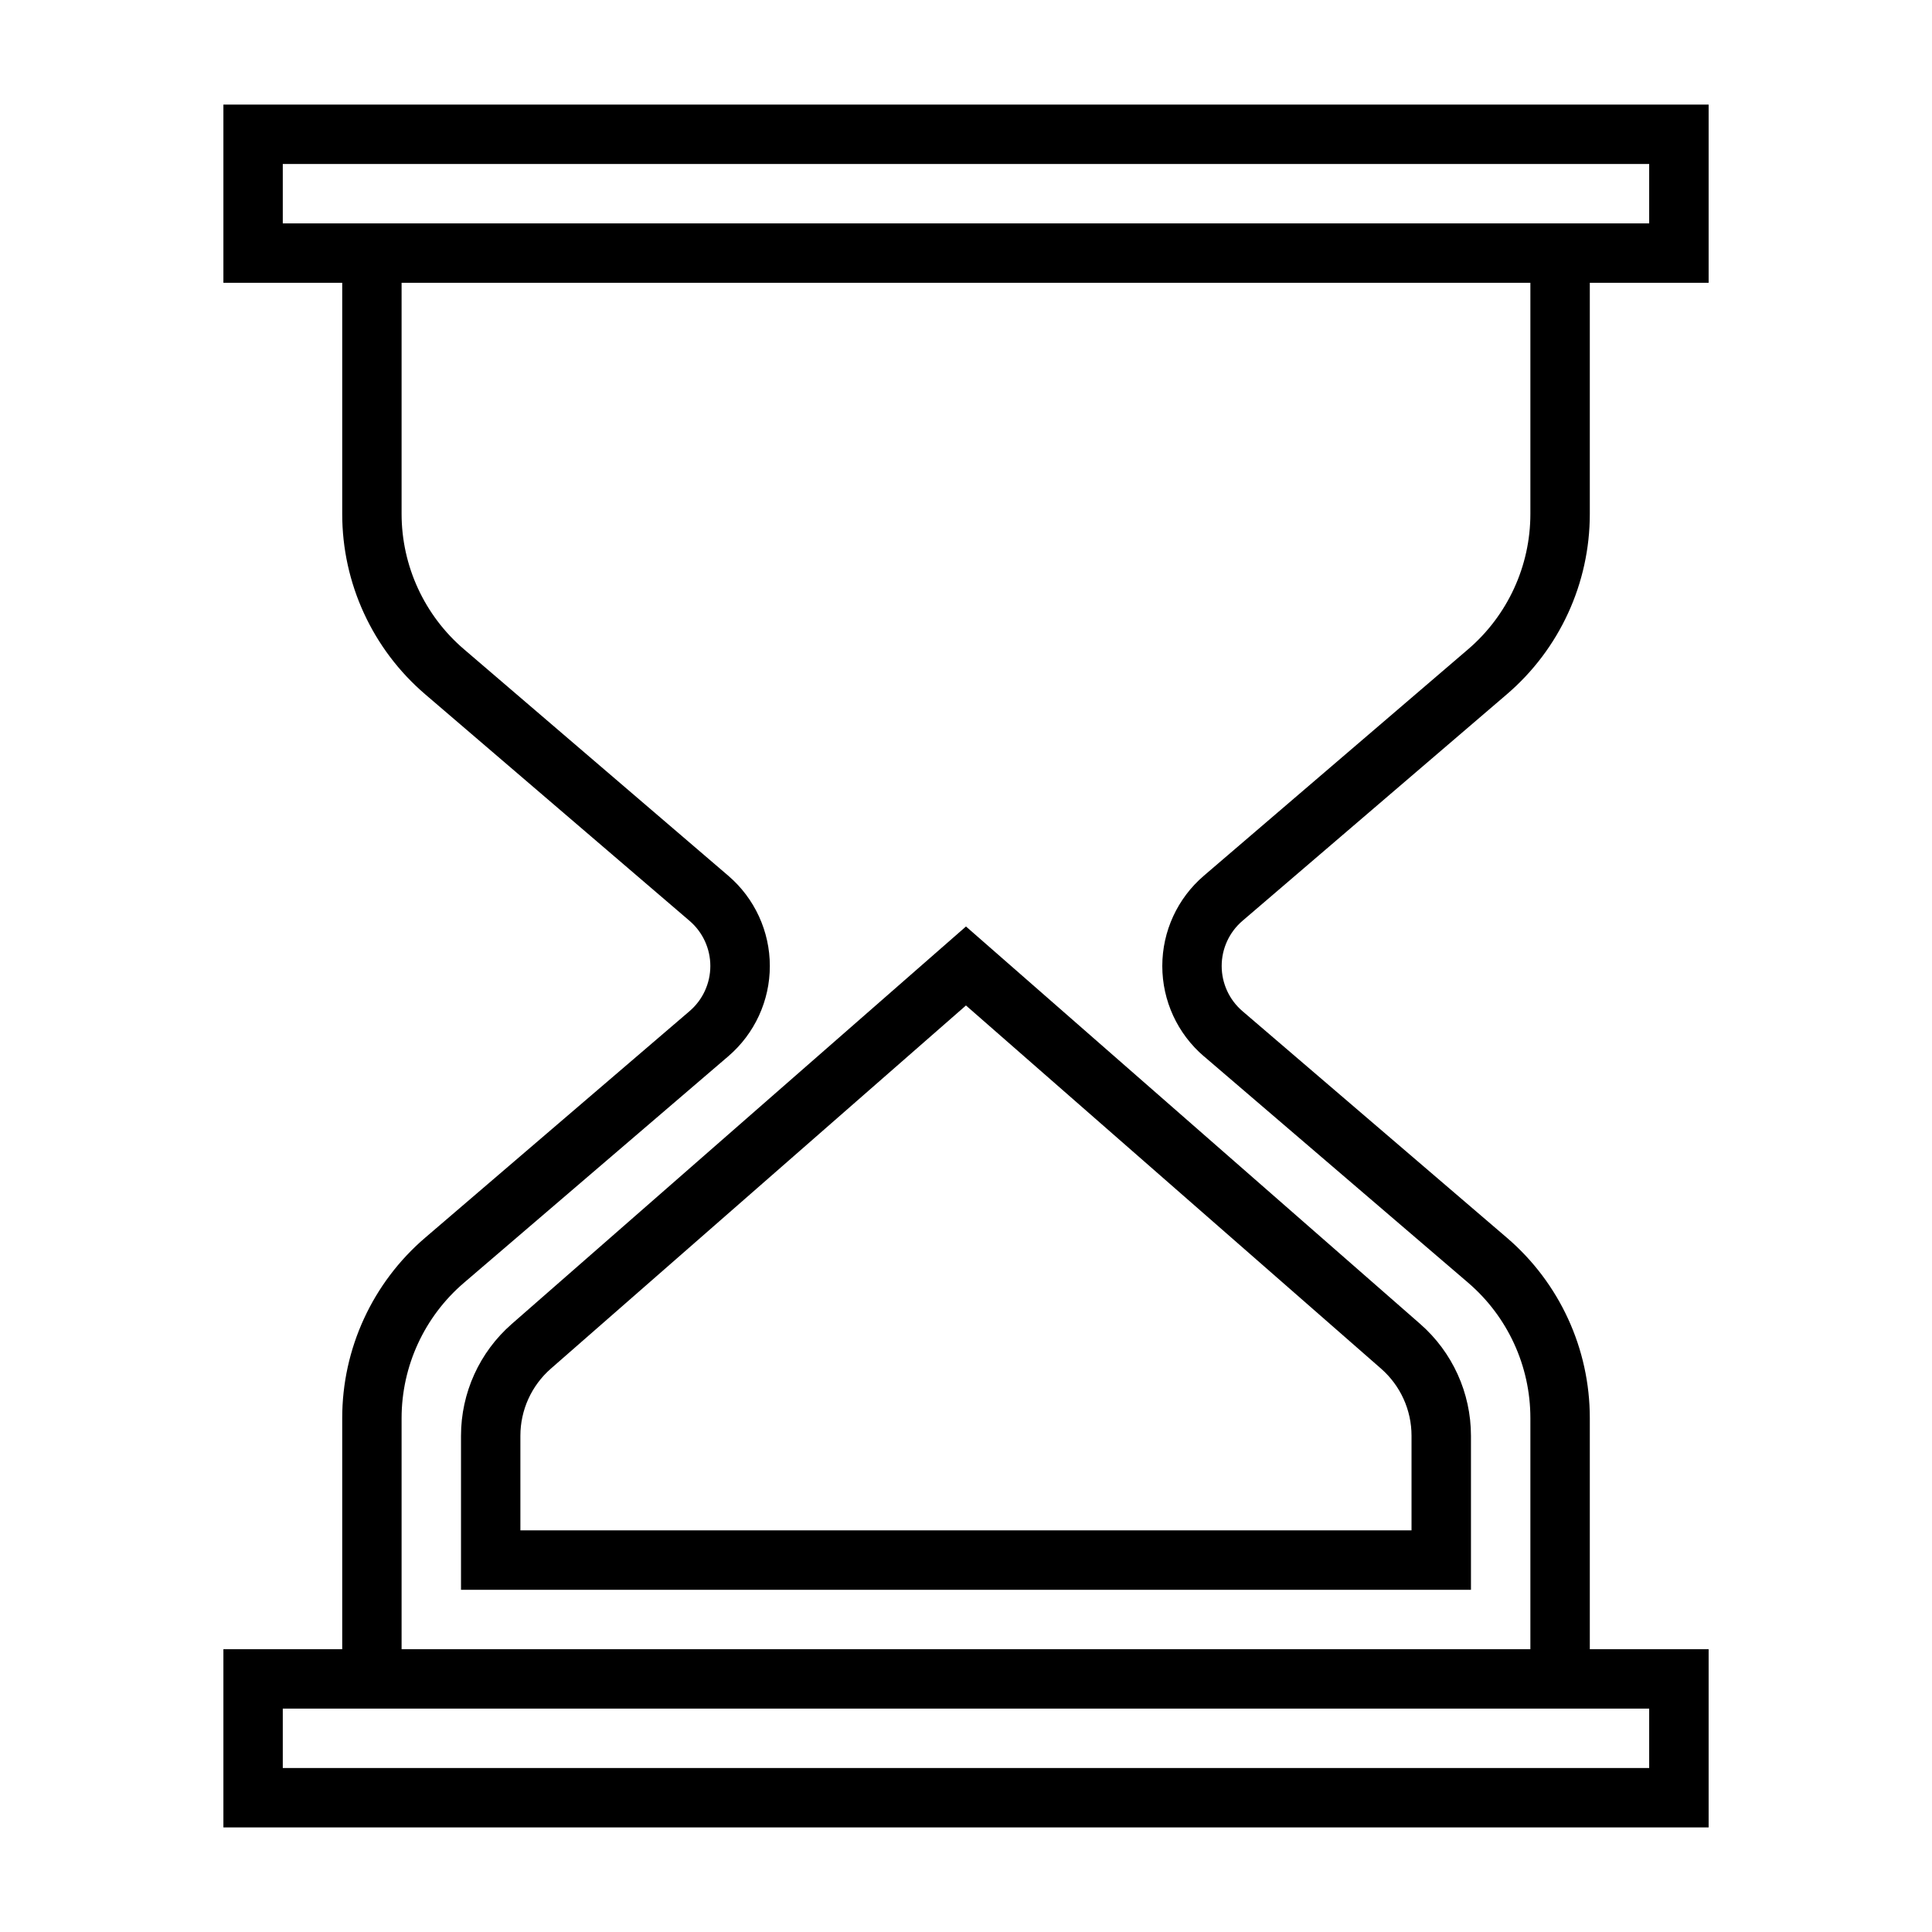
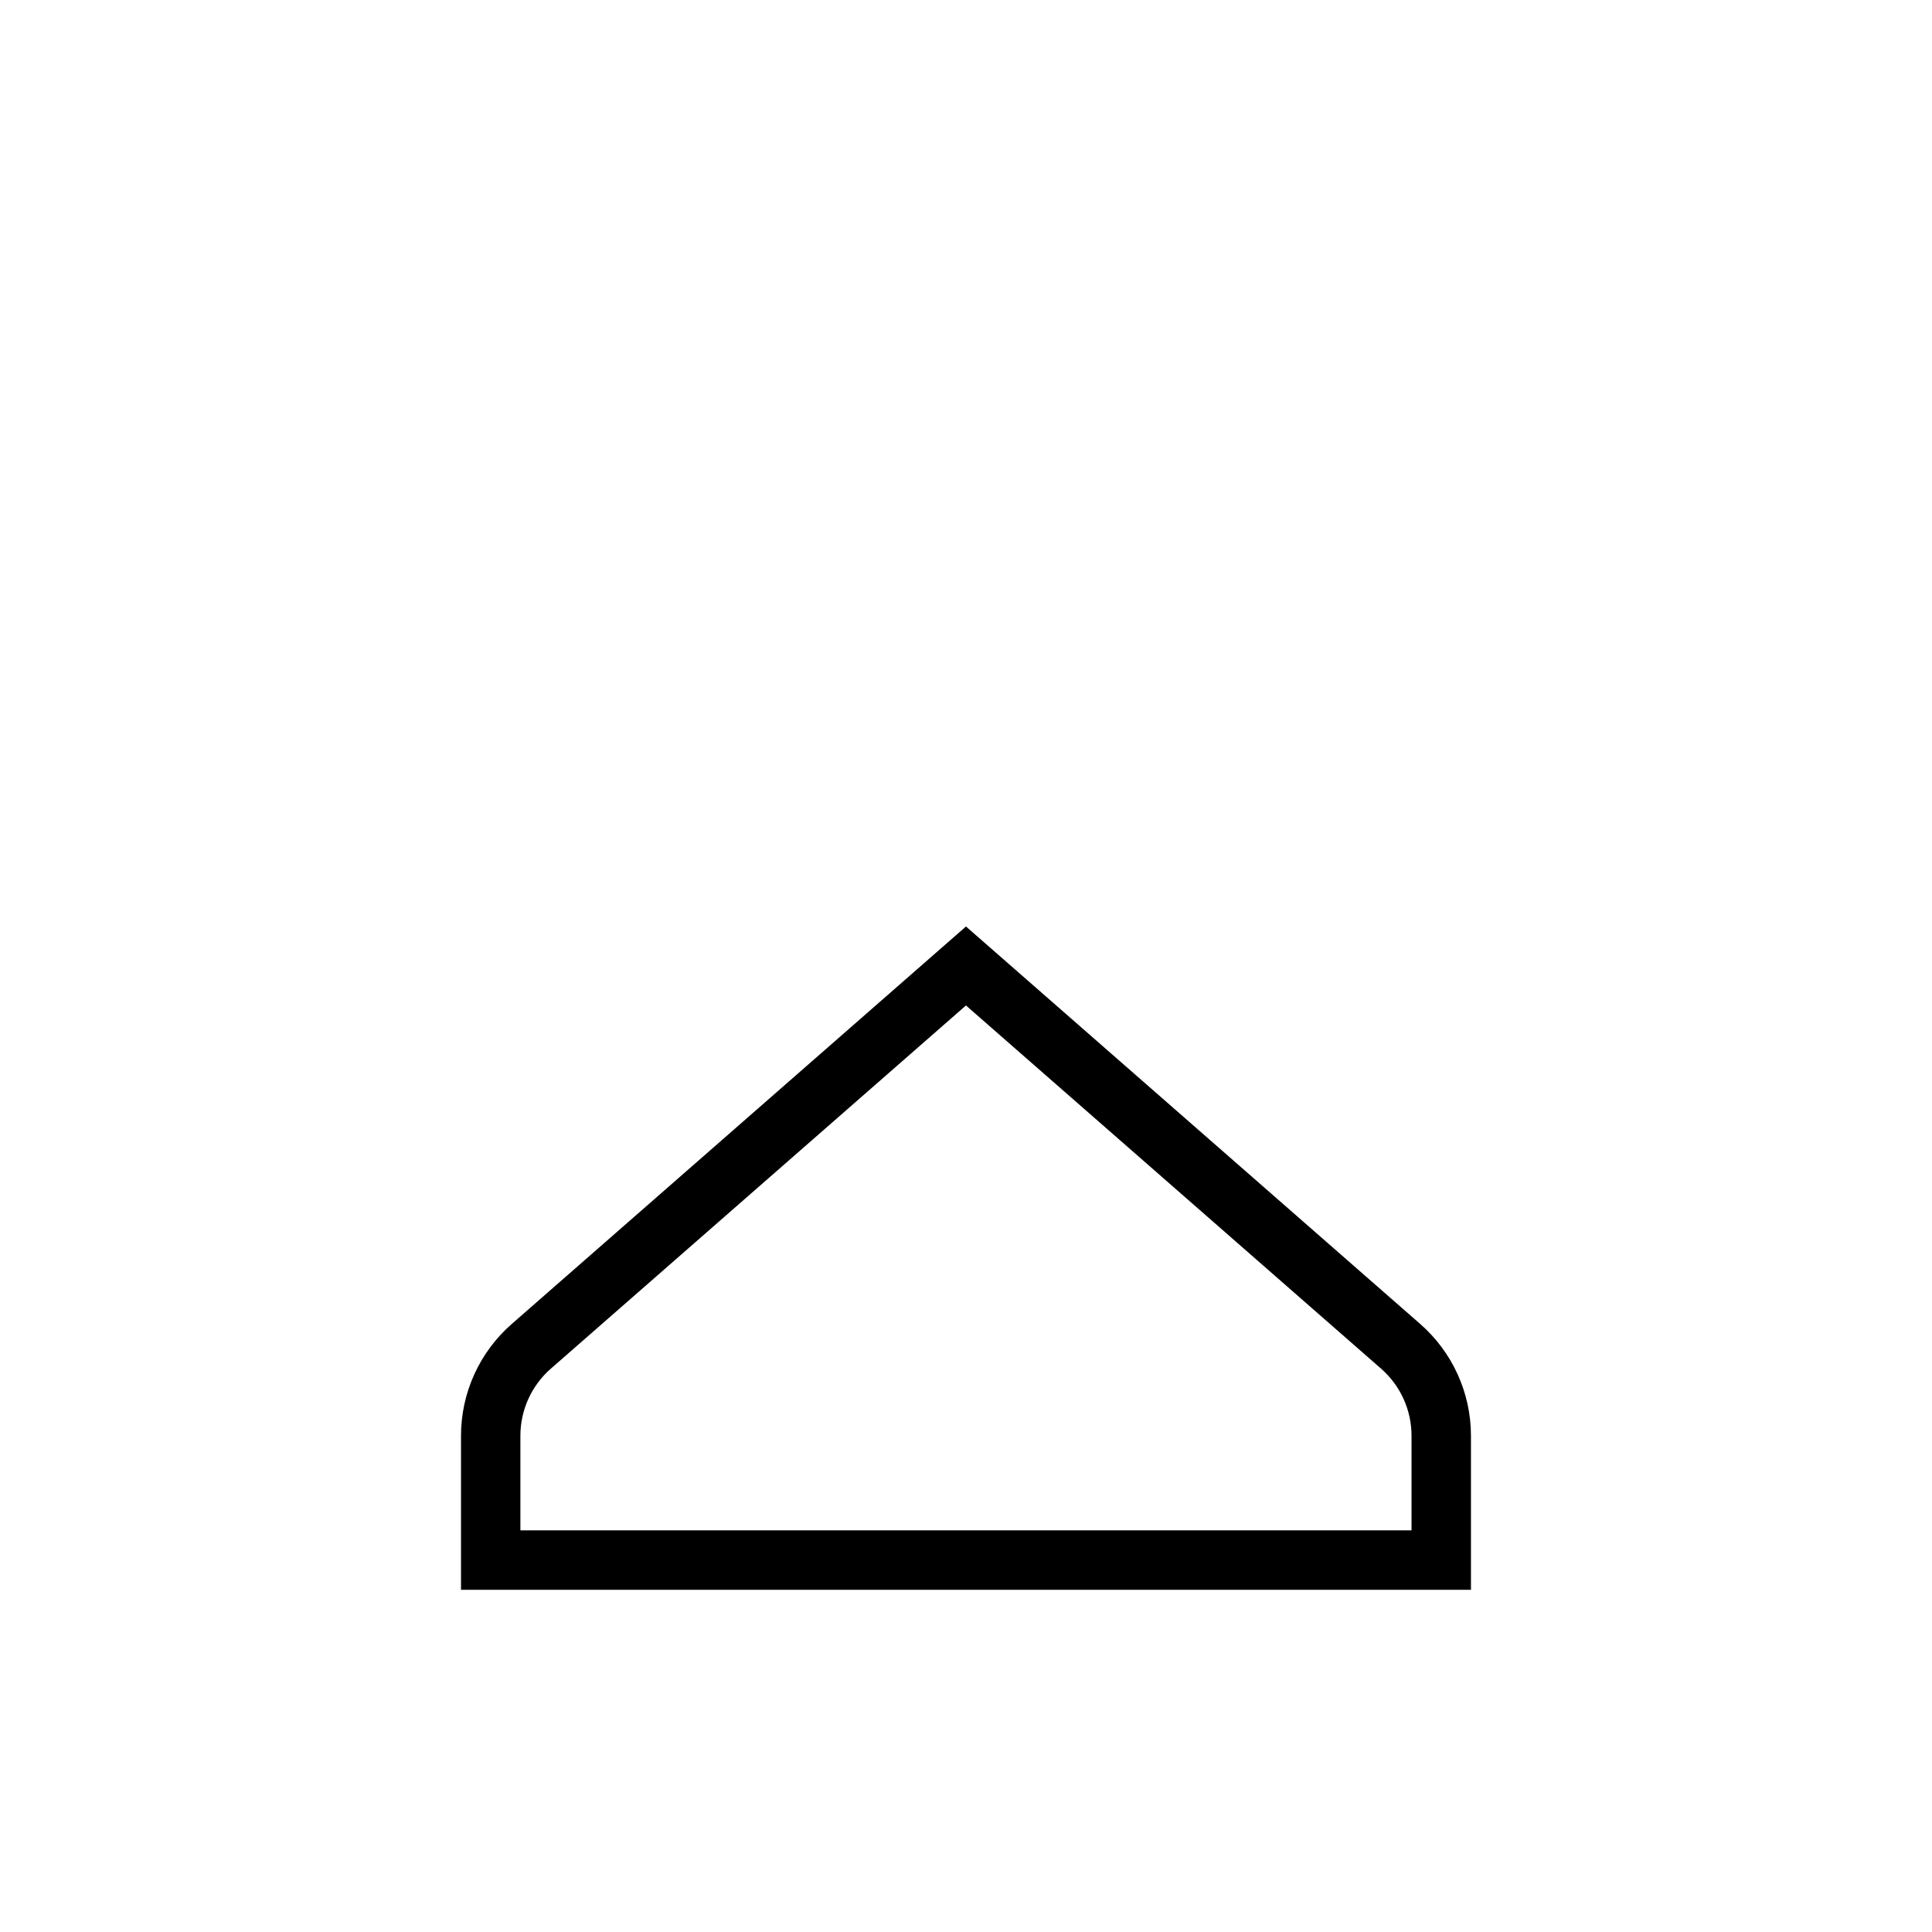
<svg xmlns="http://www.w3.org/2000/svg" fill="#000000" width="800px" height="800px" version="1.1" viewBox="144 144 512 512">
  <g>
-     <path d="m543.32 328c13.969-11.957 22.004-29.426 21.996-47.812v-61.246h31.488v-47.23h-393.6v47.23h31.488v61.246c-0.012 18.387 8.023 35.855 21.992 47.812l70.062 60.039c3.492 2.992 5.5 7.359 5.5 11.961 0 4.598-2.008 8.965-5.5 11.957l-70.062 60.039c-13.969 11.957-22.004 29.426-21.992 47.816v61.242h-31.488v47.23l393.6 0.004v-47.234h-31.488v-61.242c0.008-18.391-8.027-35.859-21.996-47.816l-70.062-60.039c-3.492-2.992-5.5-7.359-5.5-11.957 0-4.602 2.008-8.969 5.5-11.961zm-324.38-124.8v-15.746h362.11v15.746zm362.11 393.6v15.742h-362.11v-15.742zm-118.02-172.89 70.062 60.039h-0.004c10.465 8.977 16.484 22.078 16.477 35.867v61.242h-299.14v-61.242c0.008-13.797 6.047-26.898 16.531-35.867l70.062-60.039c6.977-5.984 10.996-14.715 10.996-23.906 0-9.195-4.019-17.926-10.996-23.91l-70.062-60.039c-10.484-8.965-16.523-22.07-16.531-35.863v-61.246h299.14v61.246c0.004 13.789-6.023 26.891-16.492 35.863l-70.062 60.039h0.004c-6.981 5.984-10.996 14.715-10.996 23.91 0 9.191 4.016 17.922 10.996 23.906z" />
    <path d="m533.82 565.31h-267.65v-40.816c0-11.352 4.898-22.152 13.445-29.625l120.38-105.34 120.38 105.34c8.543 7.473 13.441 18.273 13.445 29.625zm-251.91-15.746h236.16v-25.07c0.004-6.812-2.938-13.289-8.059-17.777l-110.02-96.258-110.02 96.258c-5.125 4.488-8.062 10.965-8.062 17.777z" />
  </g>
</svg>